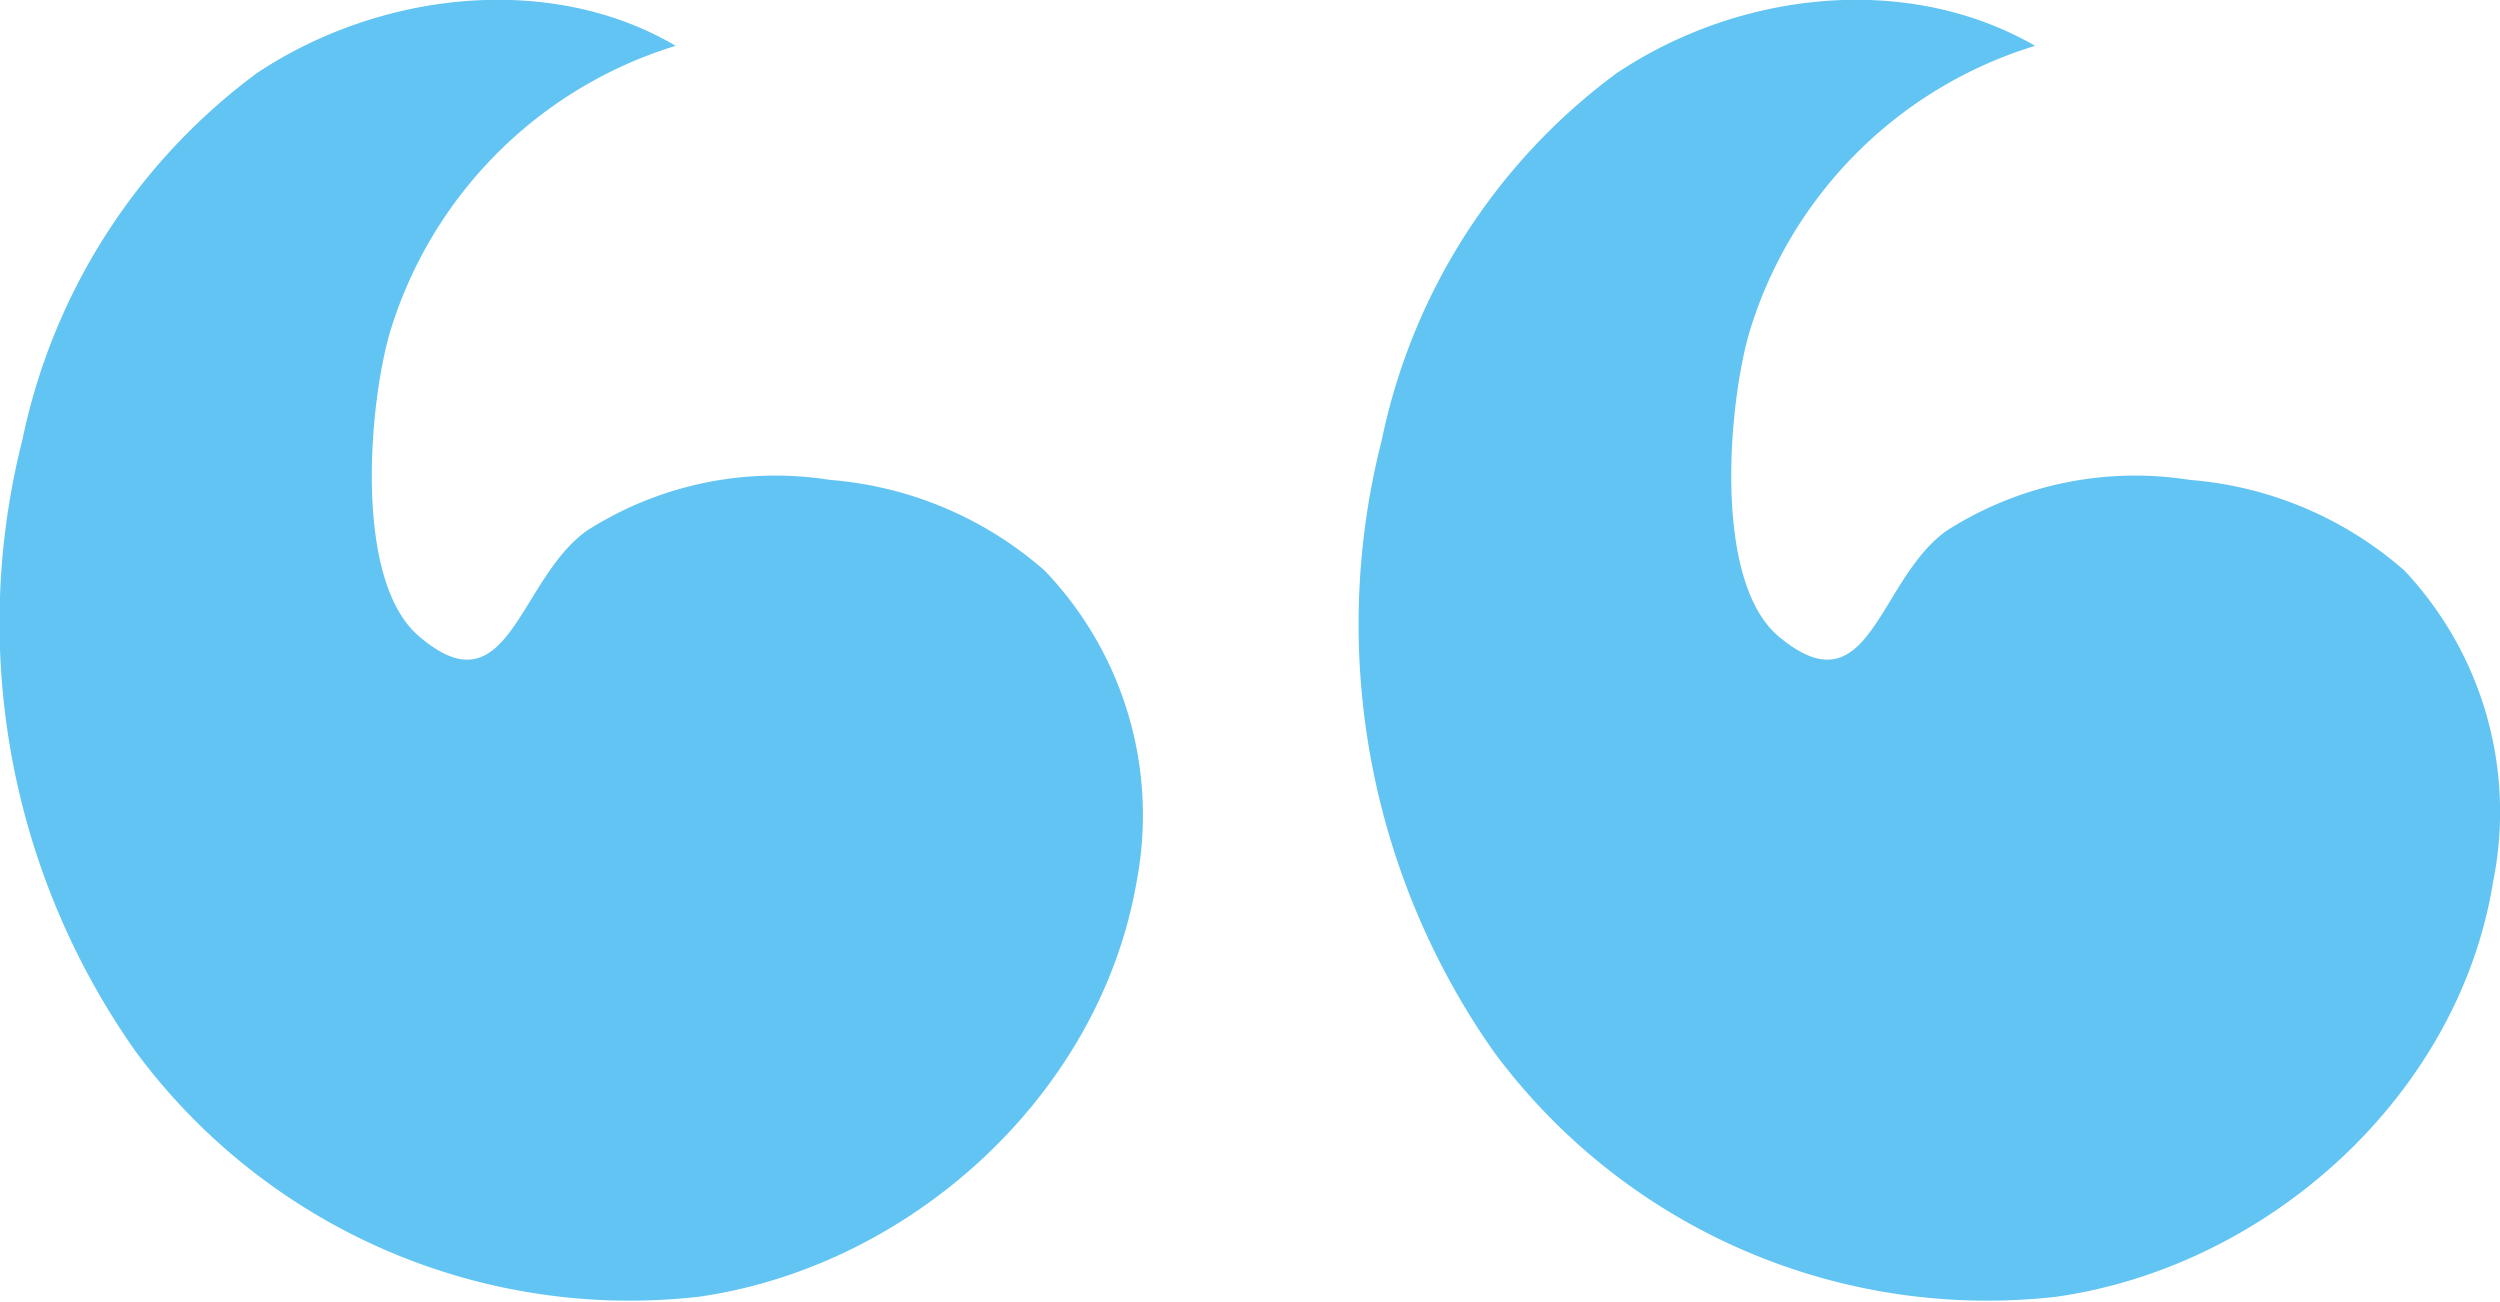
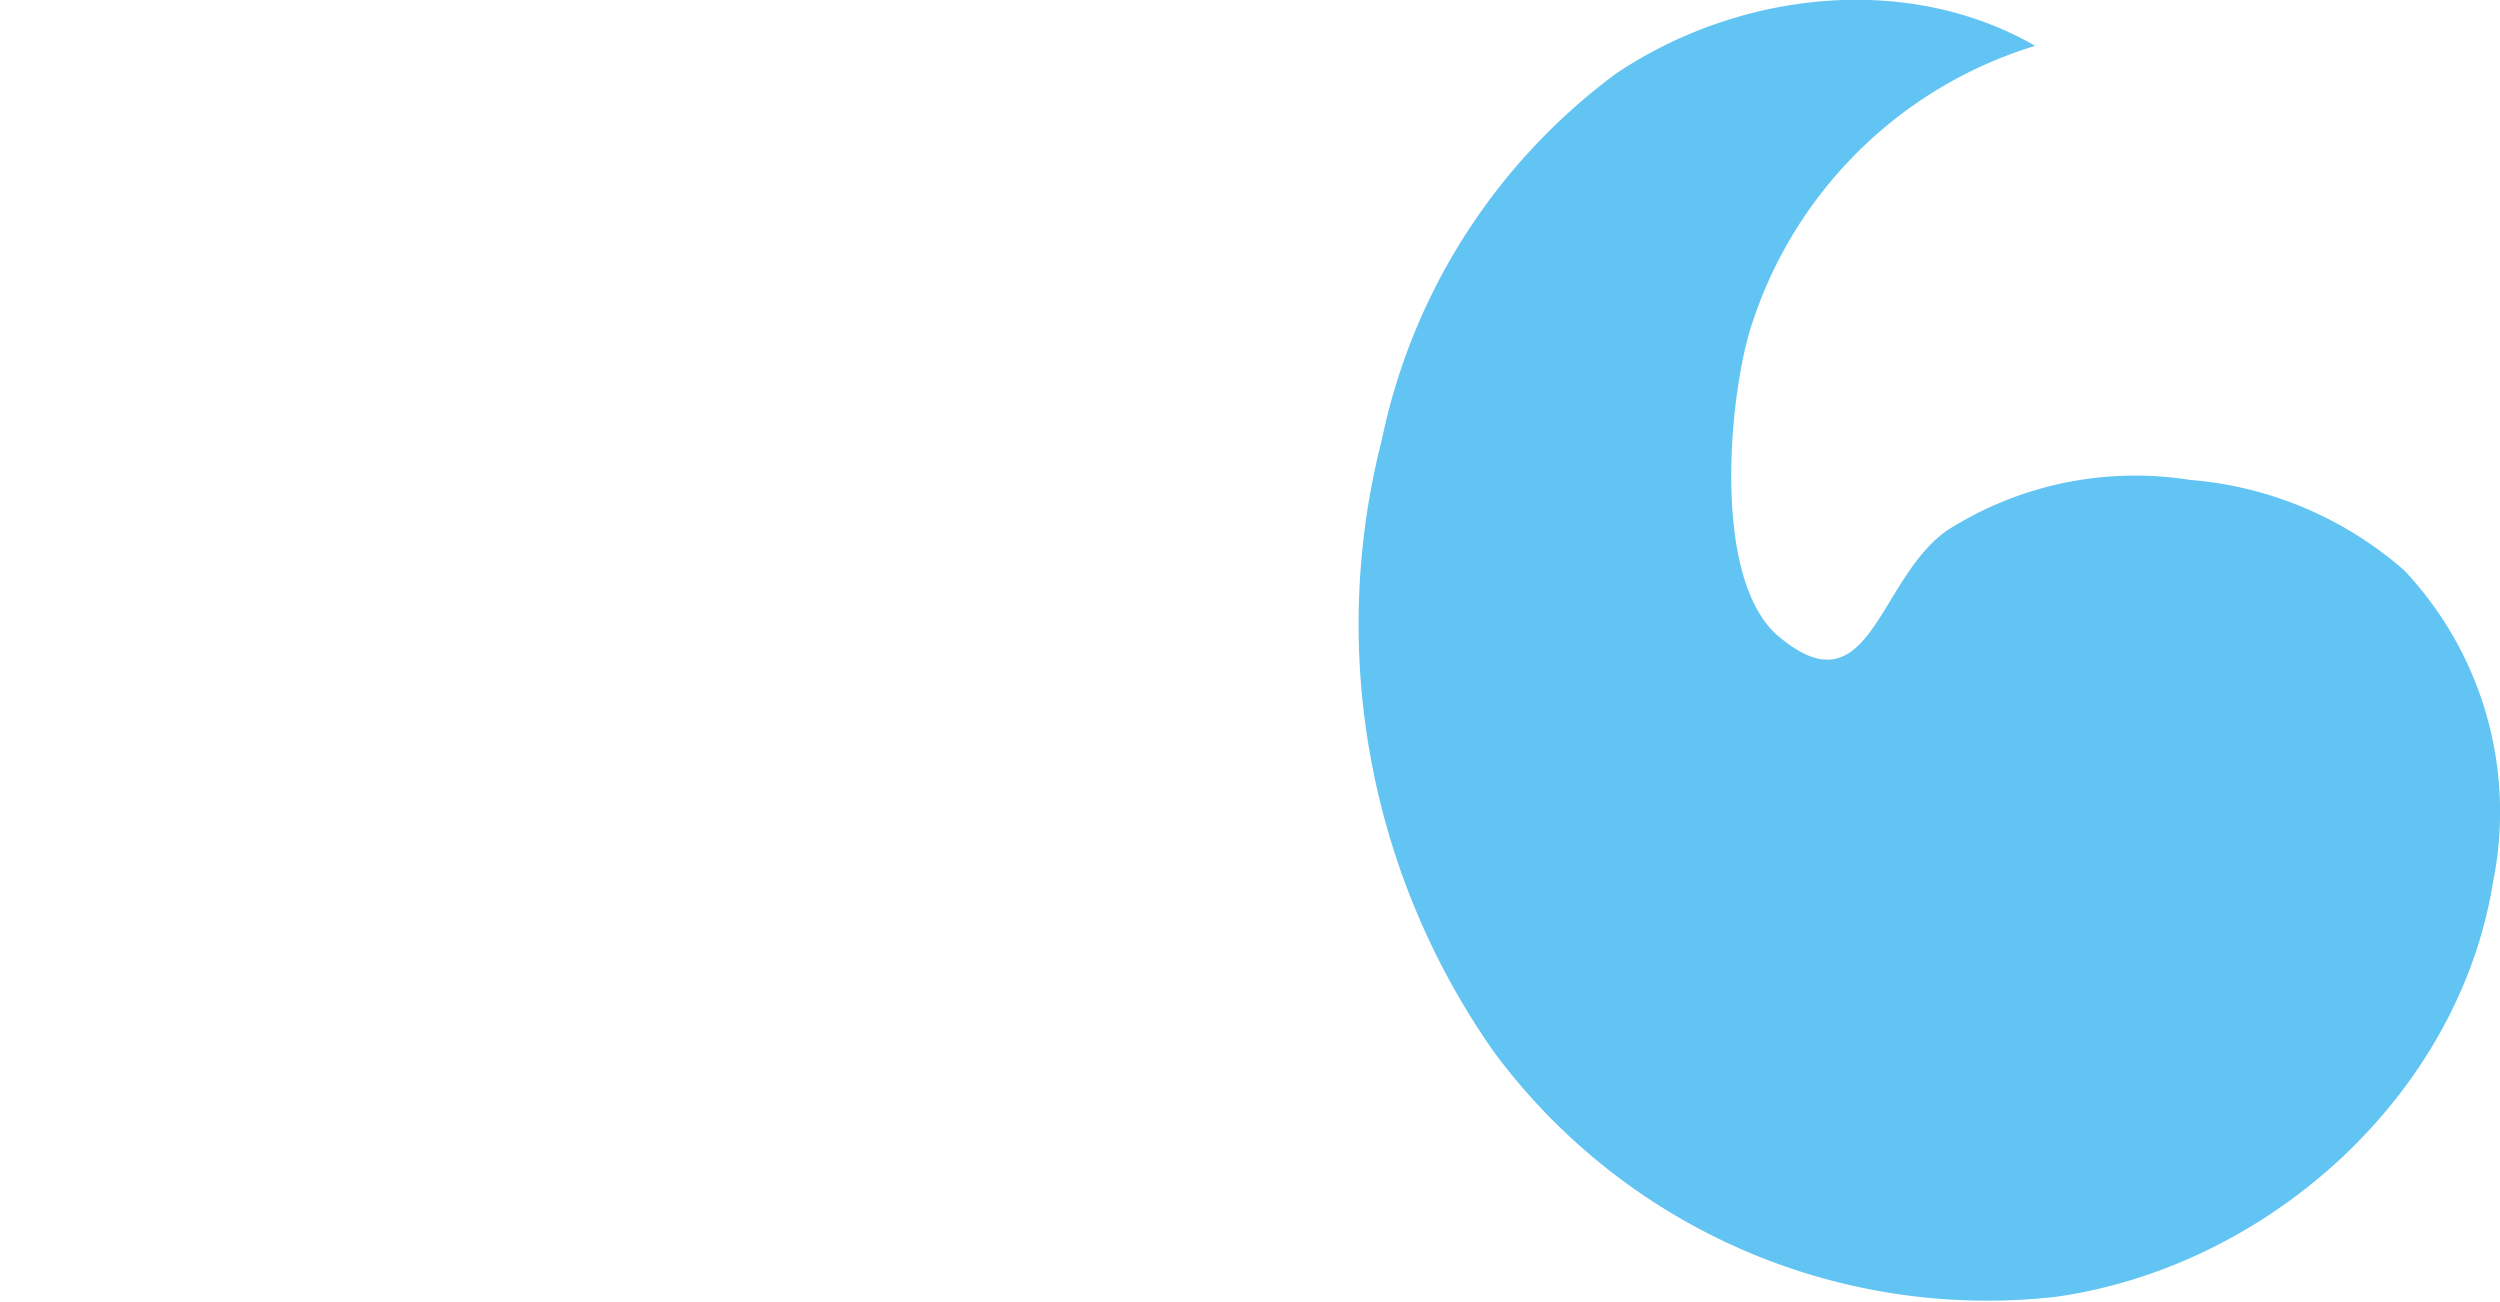
<svg xmlns="http://www.w3.org/2000/svg" id="Layer_1" data-name="Layer 1" viewBox="0 0 68.19 35.52">
  <defs>
    <style>.cls-1{fill:#61c4f2;}</style>
  </defs>
  <path class="cls-1" d="M53.09,14.48a9.54,9.54,0,0,1,6.64-1.39,10.08,10.08,0,0,1,5.85,2.47A9.61,9.61,0,0,1,68,24.06c-.93,5.79-6.1,10.48-11.91,11.31a16.73,16.73,0,0,1-15.35-6.69A20.28,20.28,0,0,1,37.69,12,16.61,16.61,0,0,1,44.09,2C47.42-.23,52-.77,55.51,1.25a11.71,11.71,0,0,0-7.79,7.8c-.57,1.94-1,6.73.76,8.28C51,19.48,51.2,15.83,53.09,14.48Z" />
-   <path class="cls-1" d="M16,14.48a9.54,9.54,0,0,1,6.64-1.39,10.08,10.08,0,0,1,5.85,2.47A9.64,9.64,0,0,1,31,24.06C30,29.85,24.86,34.54,19.06,35.37A16.75,16.75,0,0,1,3.7,28.68,20.28,20.28,0,0,1,.61,12,16.63,16.63,0,0,1,7,2C10.34-.23,15-.77,18.43,1.25a11.73,11.73,0,0,0-7.79,7.8c-.57,1.94-1,6.73.76,8.28C13.87,19.48,14.12,15.83,16,14.48Z" />
</svg>